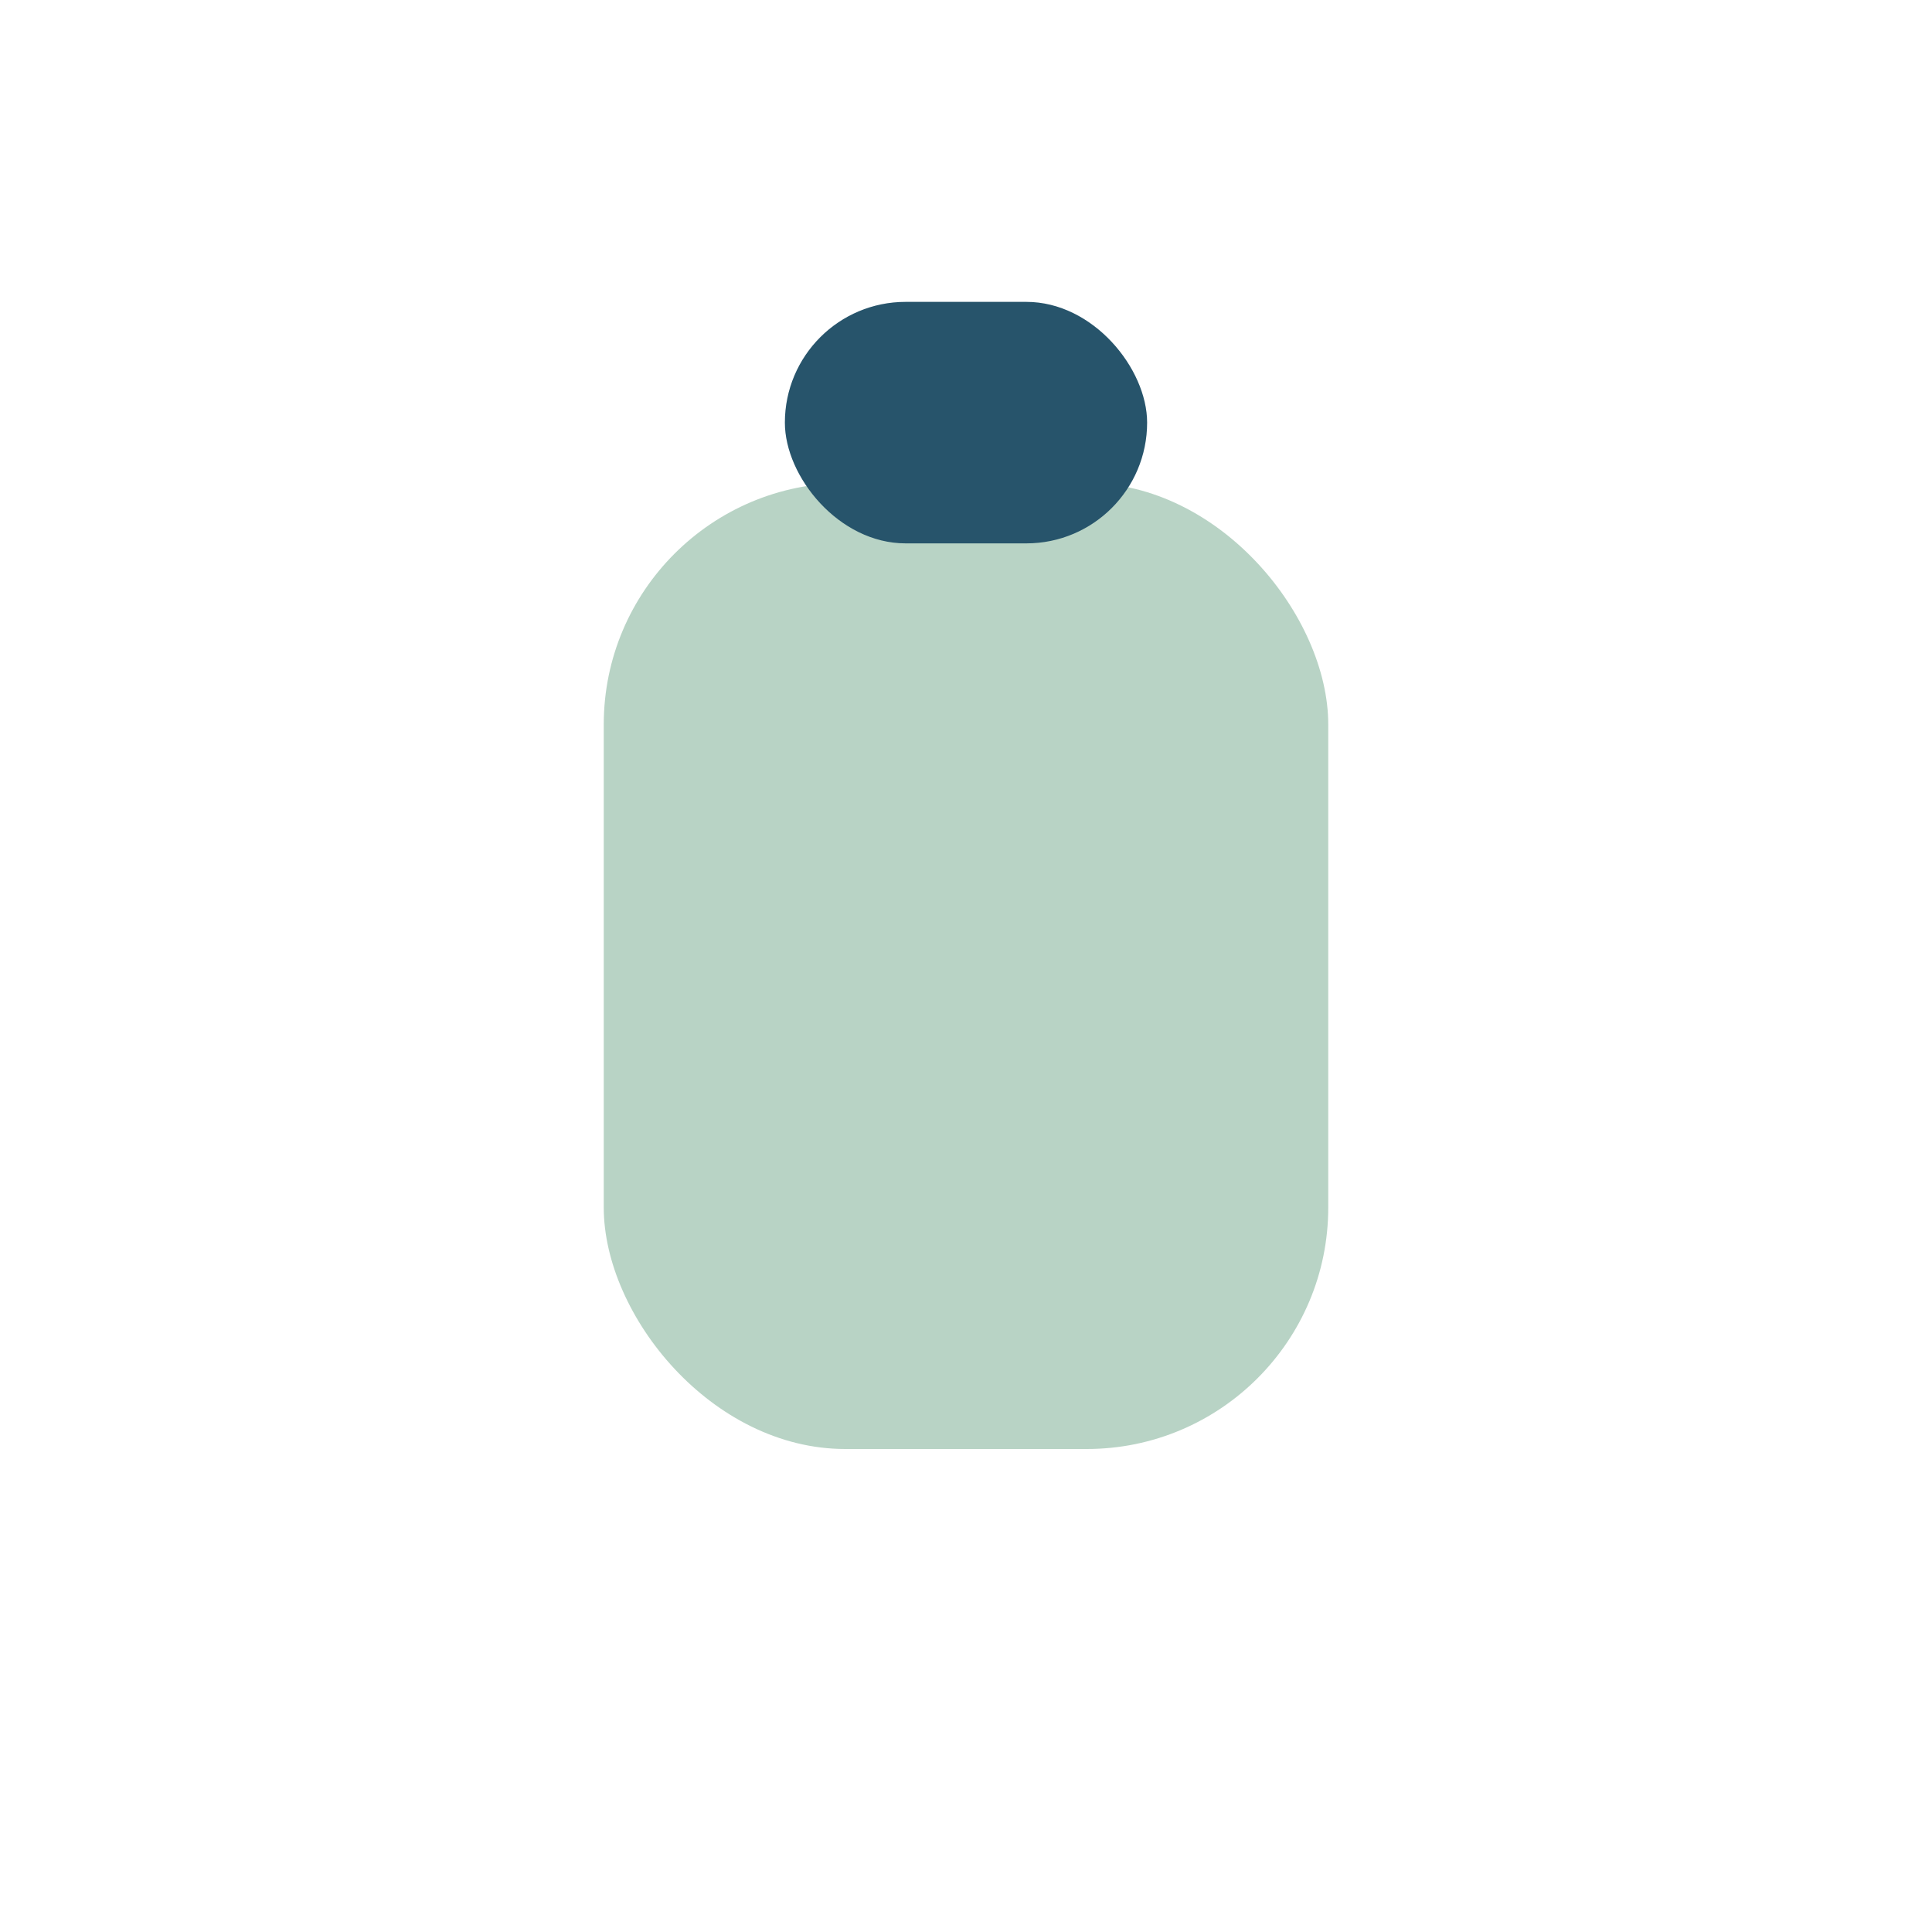
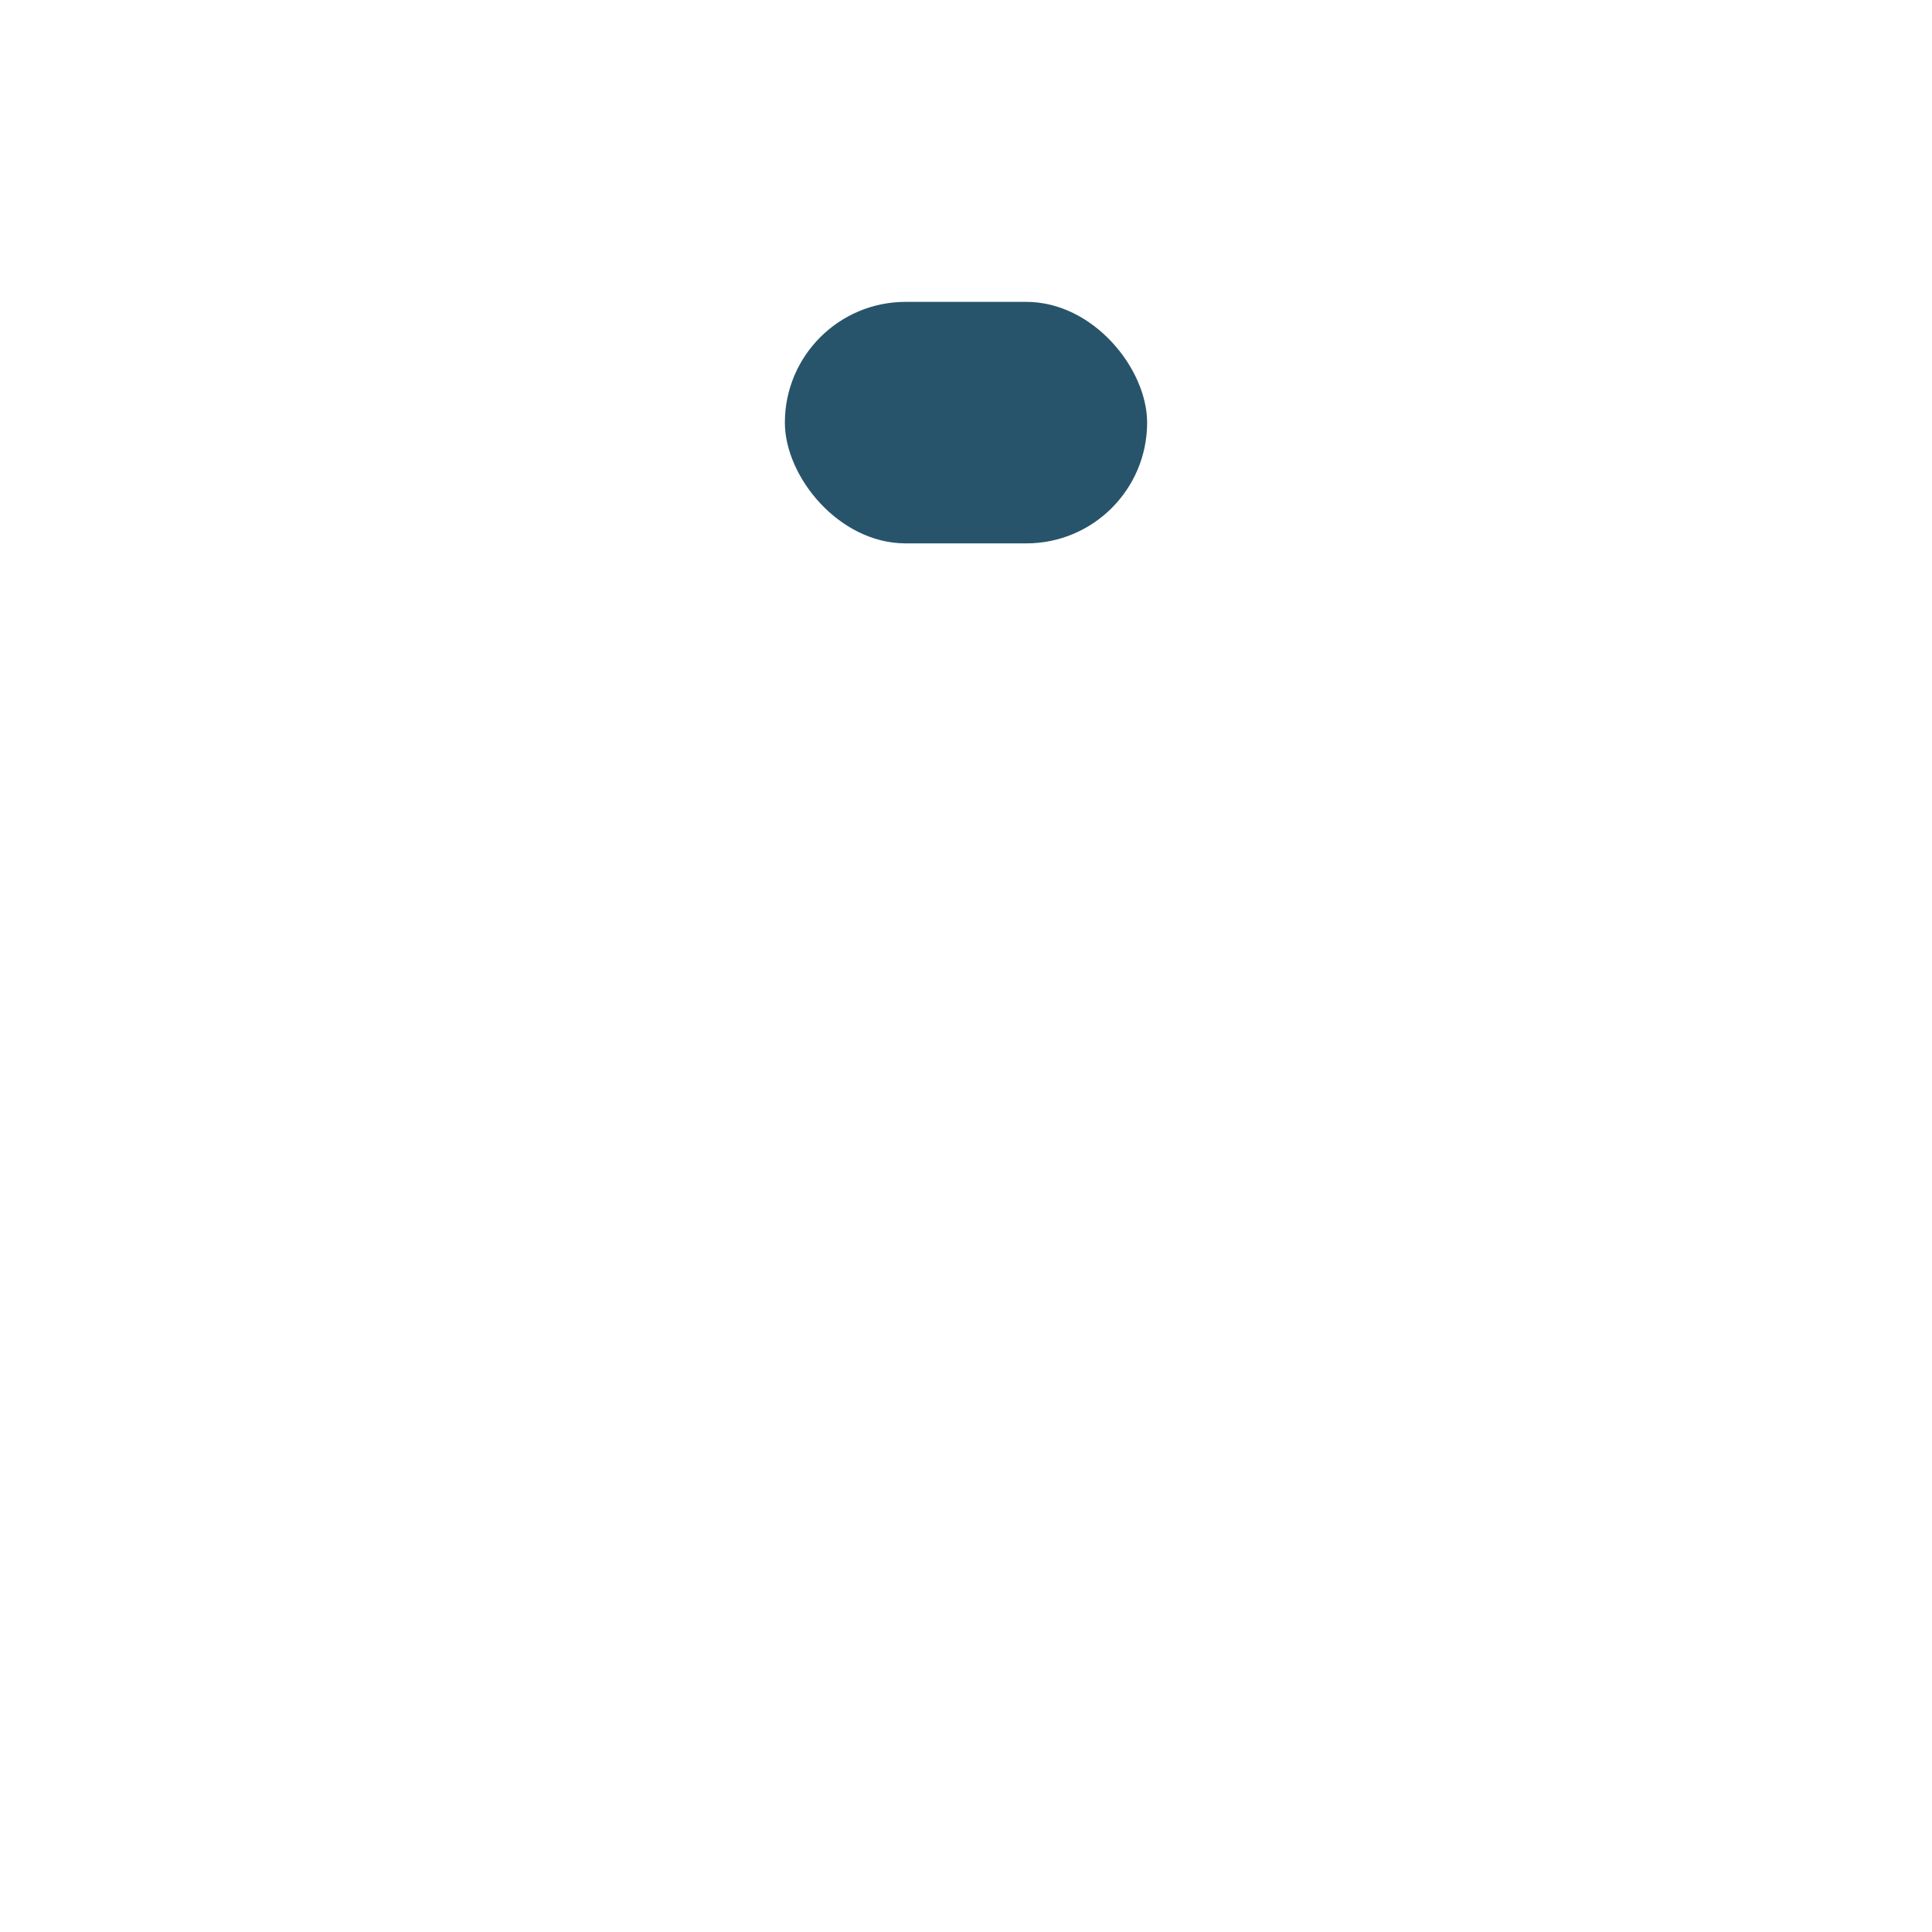
<svg xmlns="http://www.w3.org/2000/svg" width="32" height="32" viewBox="0 0 32 32">
-   <rect x="10" y="8" width="12" height="16" rx="4" fill="#B8D3C5" />
  <rect x="13" y="5" width="6" height="4" rx="2" fill="#27546B" />
</svg>